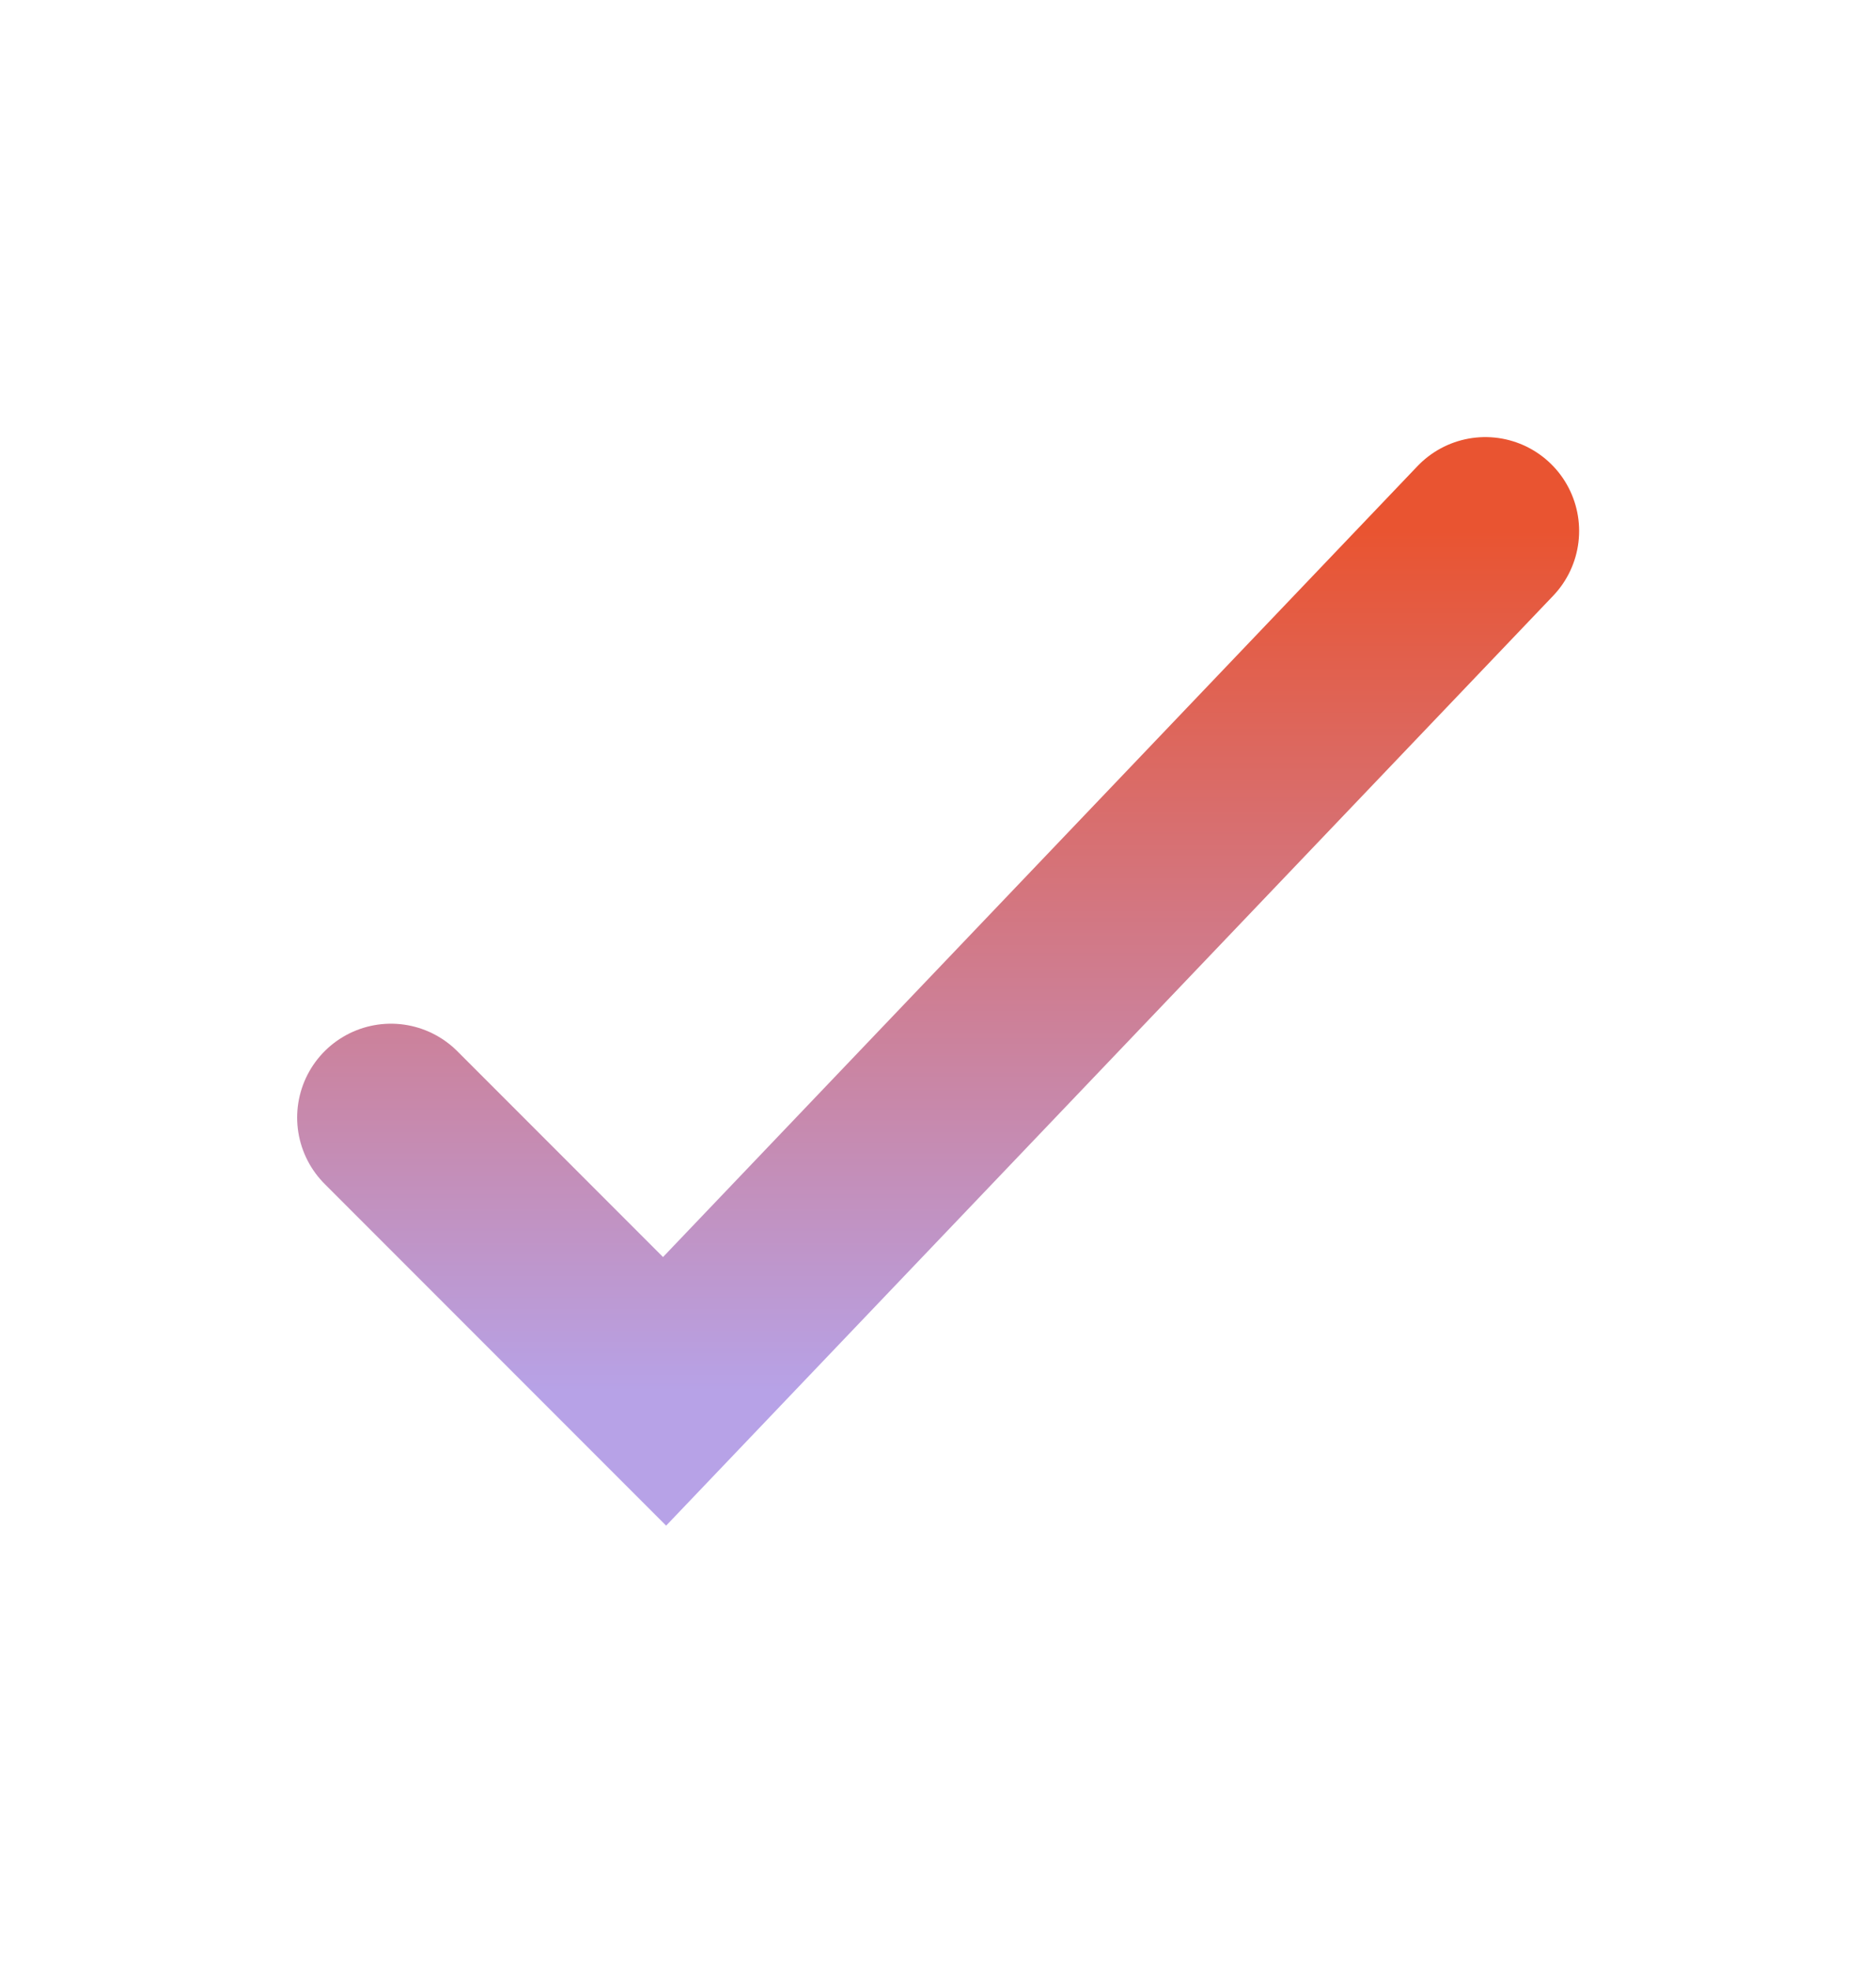
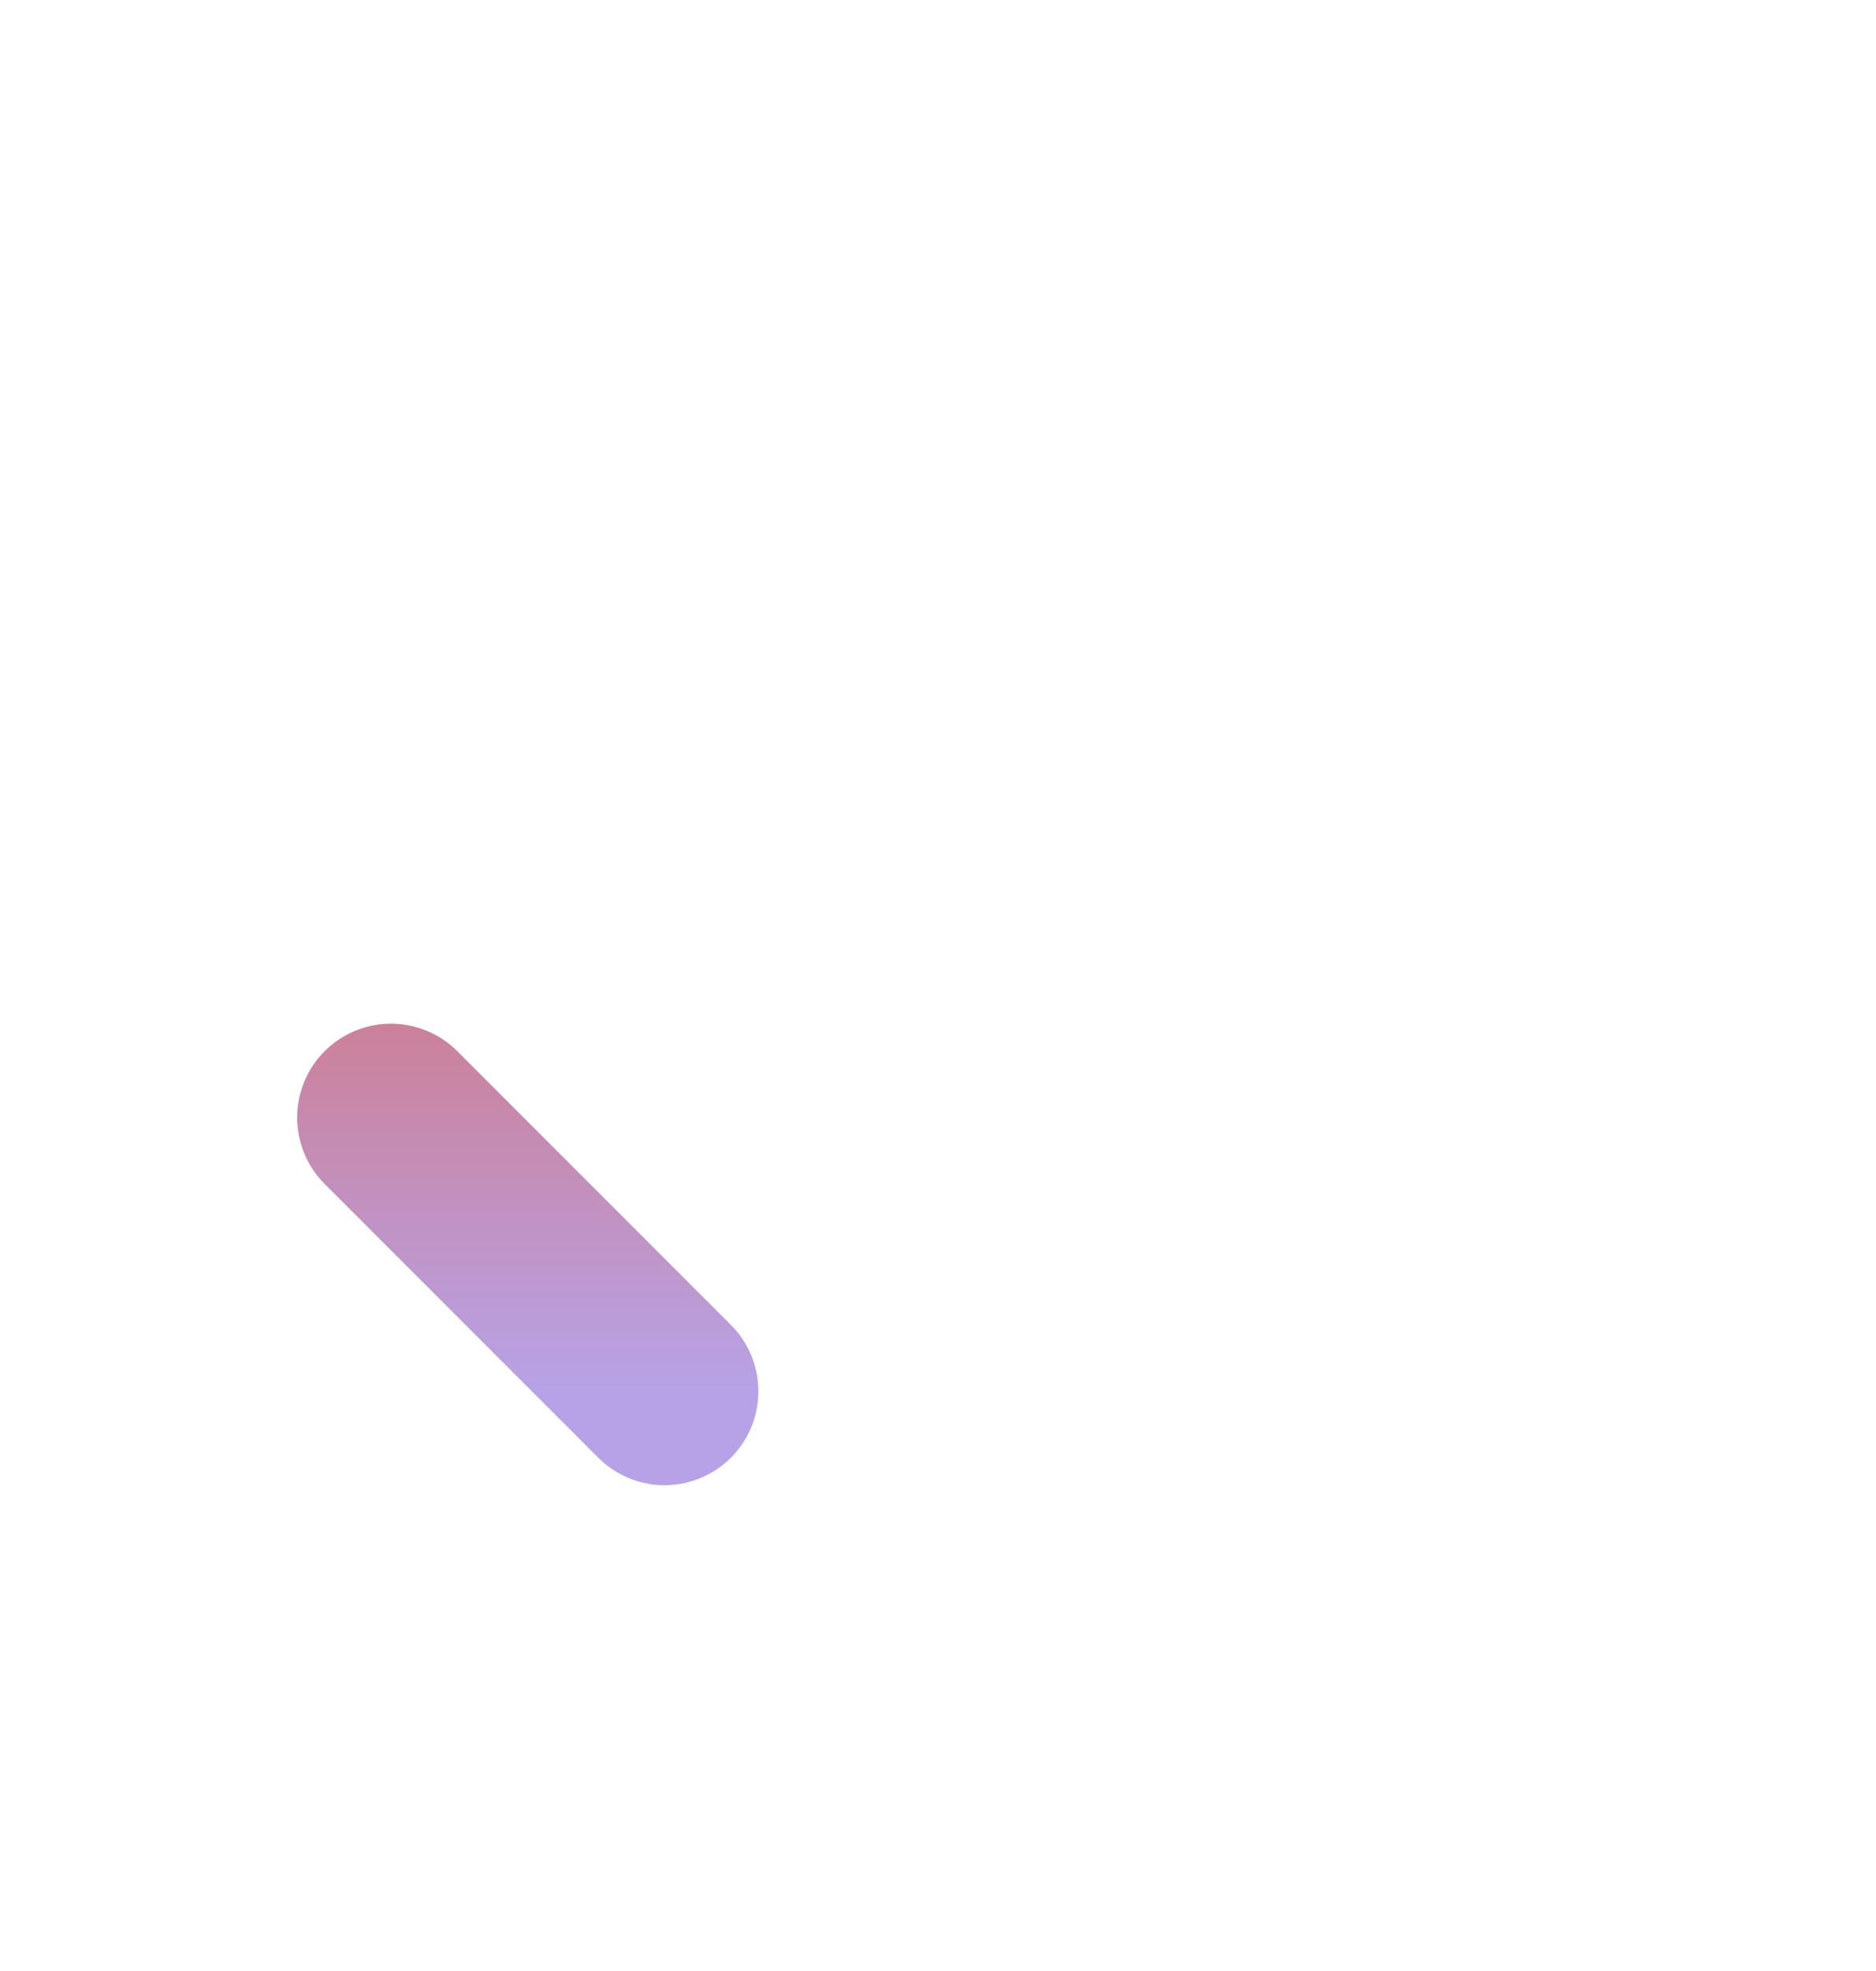
<svg xmlns="http://www.w3.org/2000/svg" width="20" height="21" viewBox="0 0 20 21" fill="none">
-   <path d="M4.168 11.907L7.085 14.824L15.835 5.657" stroke="url(#paint0_linear_156_5325)" stroke-width="2" stroke-miterlimit="10" stroke-linecap="round" />
+   <path d="M4.168 11.907L7.085 14.824" stroke="url(#paint0_linear_156_5325)" stroke-width="2" stroke-miterlimit="10" stroke-linecap="round" />
  <defs>
    <linearGradient id="paint0_linear_156_5325" x1="10.001" y1="5.657" x2="10.001" y2="14.824" gradientUnits="userSpaceOnUse">
      <stop stop-color="#E95431" />
      <stop offset="1" stop-color="#B7A2E7" />
    </linearGradient>
  </defs>
</svg>